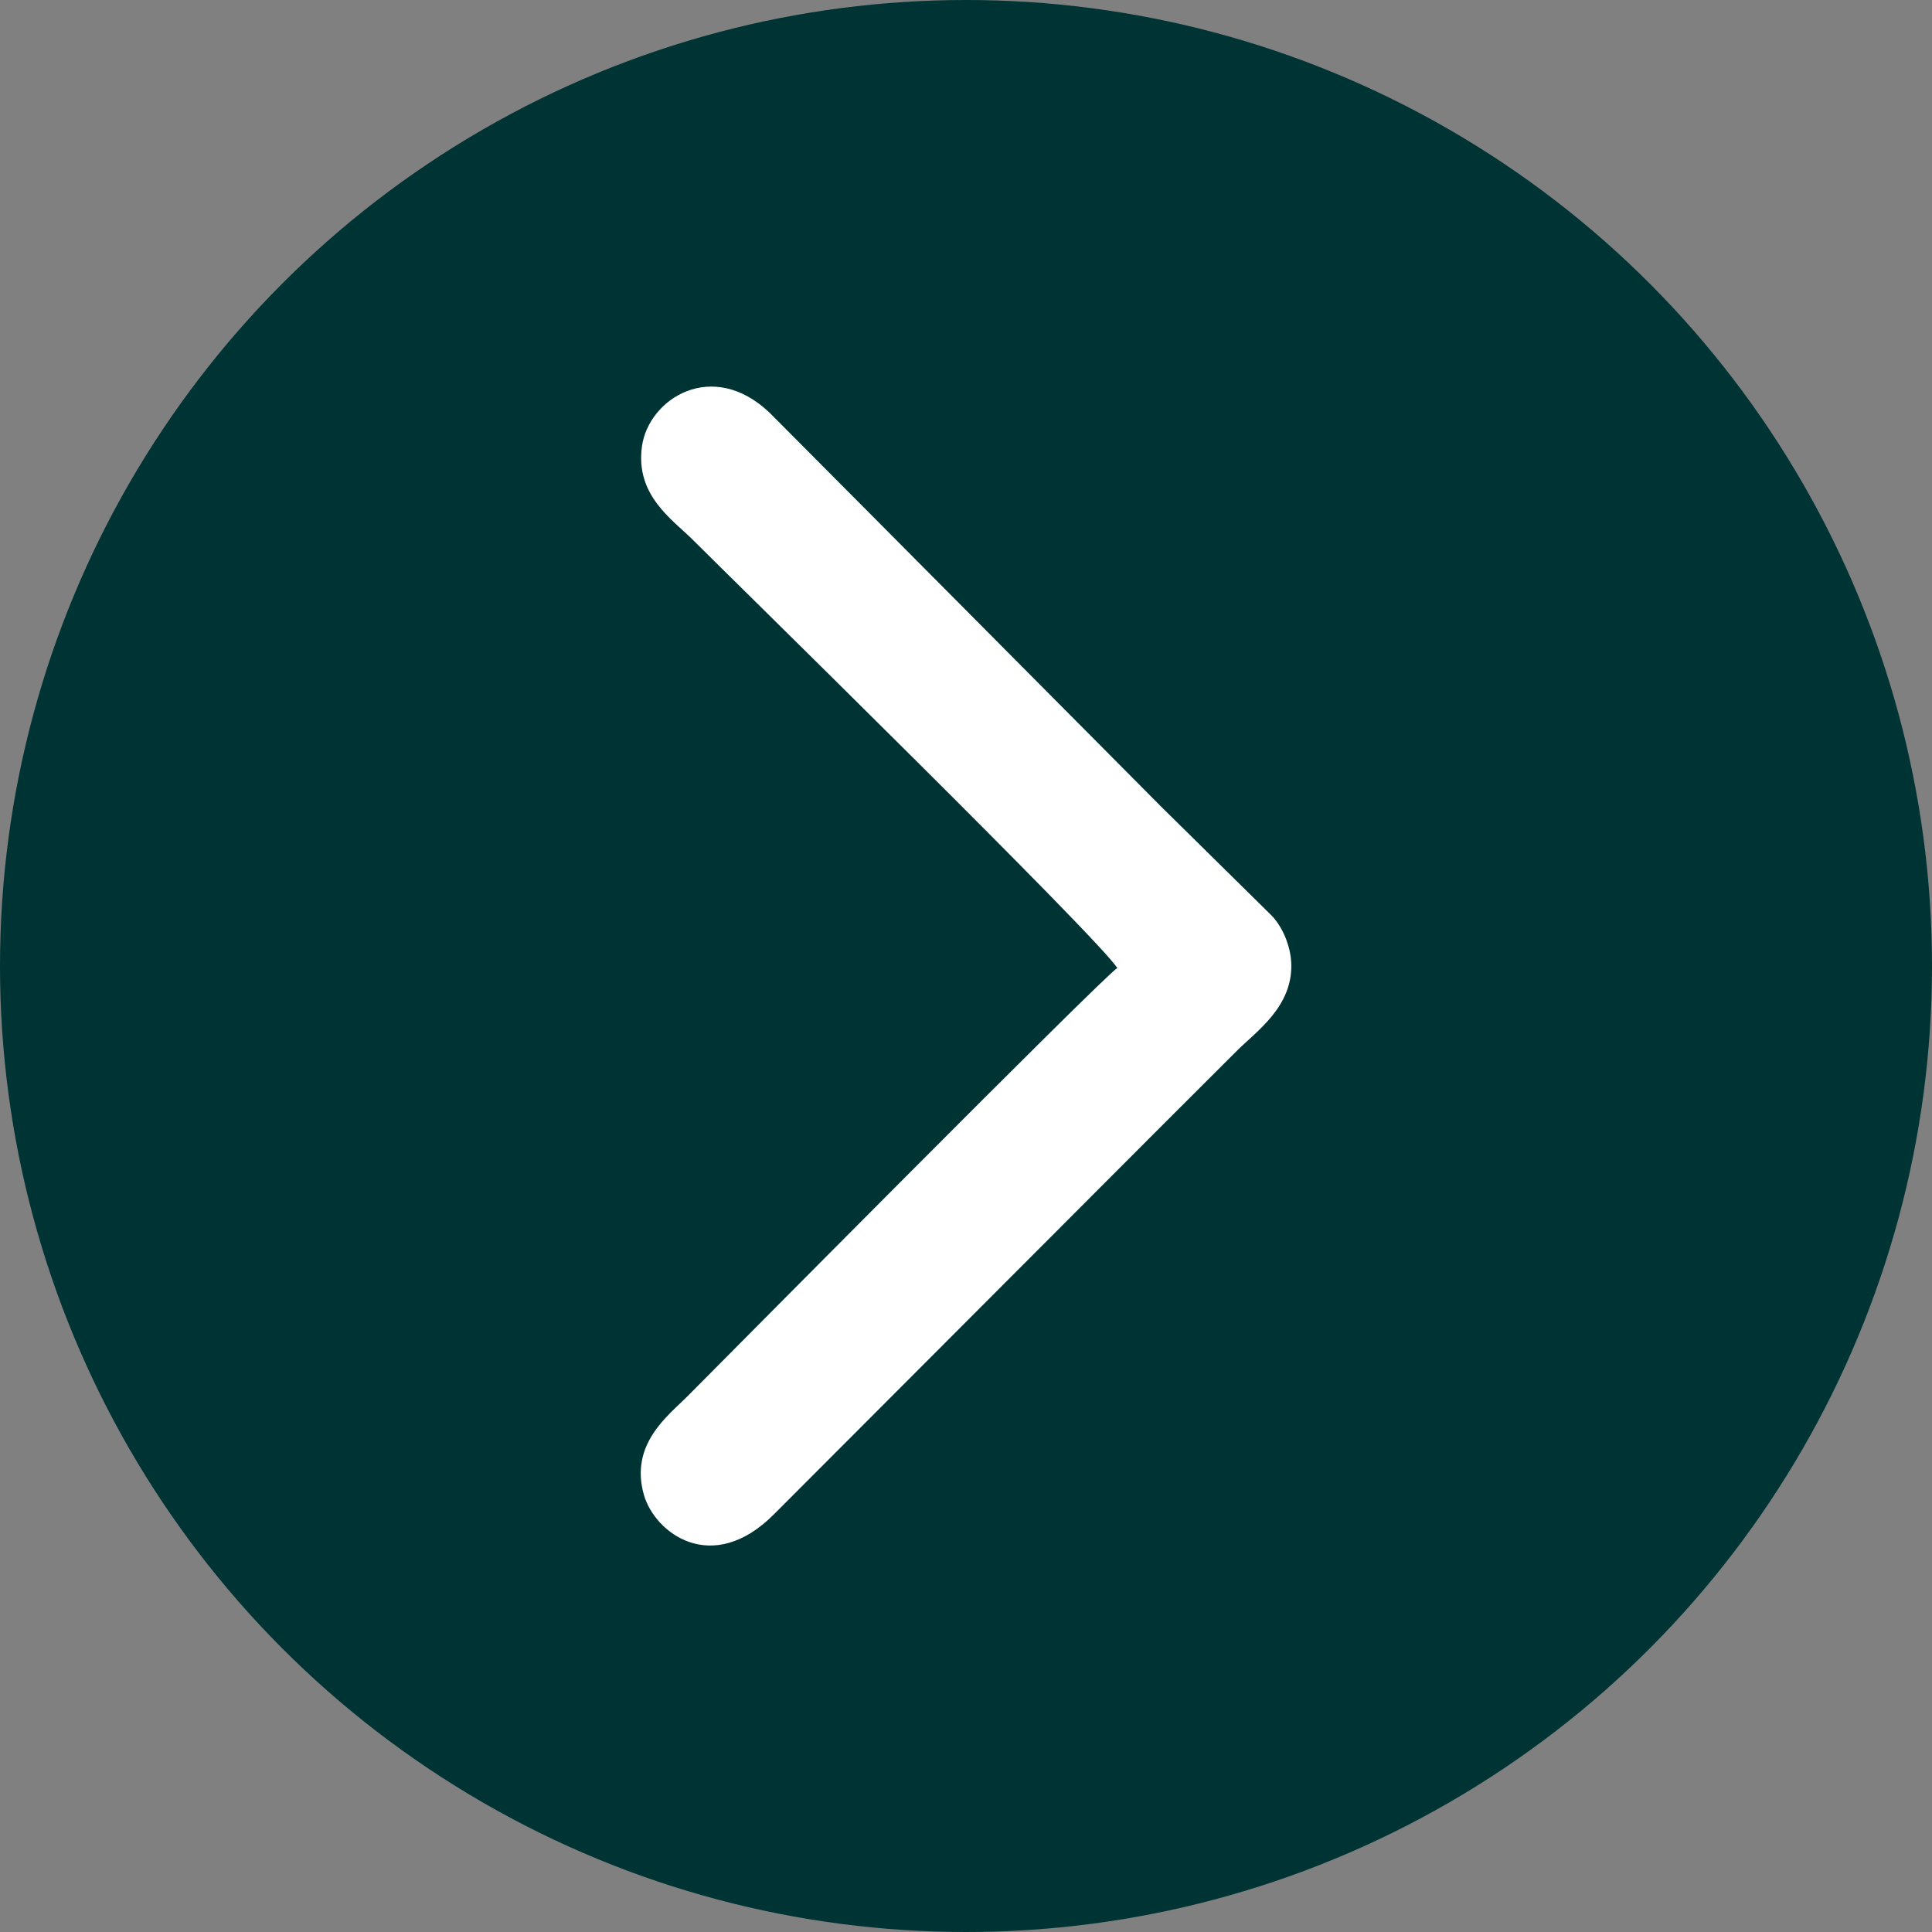
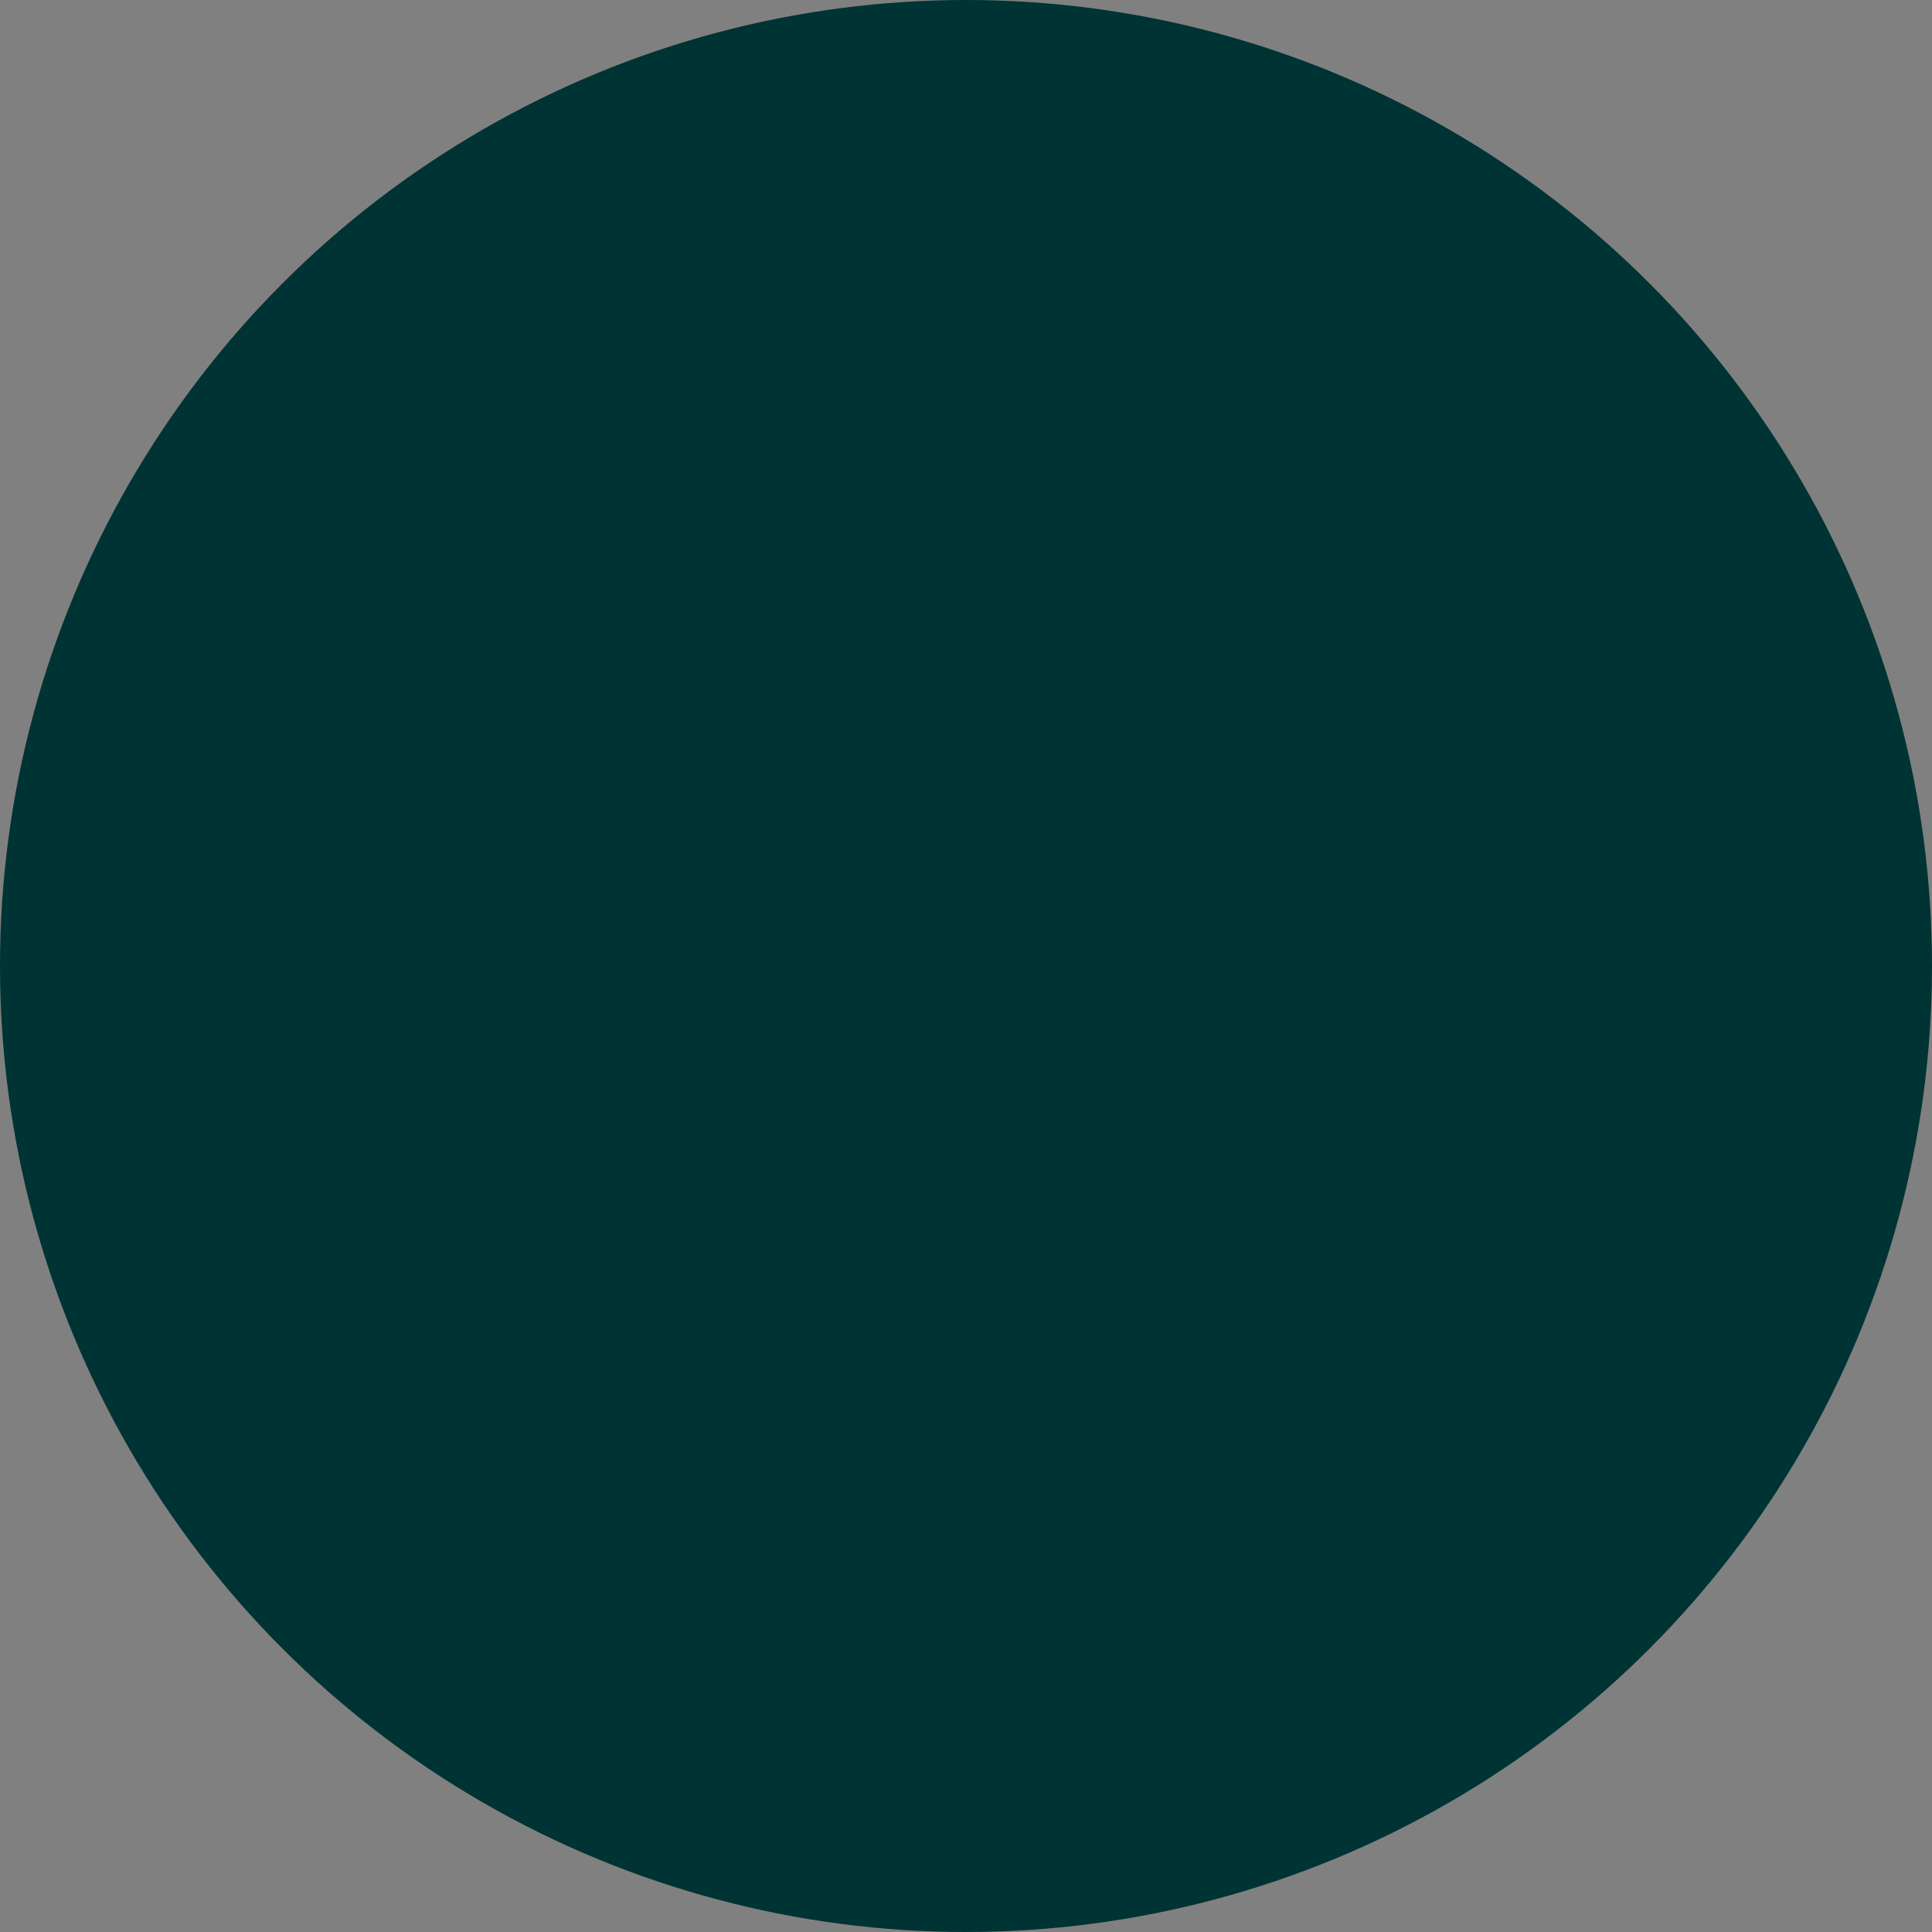
<svg xmlns="http://www.w3.org/2000/svg" xml:space="preserve" width="25.93mm" height="25.93mm" style="shape-rendering:geometricPrecision; text-rendering:geometricPrecision; image-rendering:optimizeQuality; fill-rule:evenodd; clip-rule:evenodd" viewBox="0 0 278.96 278.96">
  <rect x="0" y="0" width="278.96" height="278.96" fill="#808080" stroke="none" />
  <defs>
    <style type="text/css">  .fil0 {fill:#003333} .fil1 {fill:white}  </style>
  </defs>
  <g id="Слой_x0020_1">
    <g id="_1868053645184">
      <circle class="fil0" cx="139.48" cy="139.48" r="139.48" />
-       <path class="fil1" d="M161.33 139.76c-2.39,1.6 -57.29,57.06 -62.11,61.89 -2.8,2.8 -8.3,6.88 -6.26,14.15 1.56,5.55 9.84,11.81 18.77,2.87l56.54 -56.64c3.57,-3.56 6.81,-6.8 10.38,-10.36 2.73,-2.73 7.91,-6.24 7.8,-12.36 -0.05,-2.96 -1.51,-5.85 -2.99,-7.26l-15.66 -15.44c-6.93,-6.97 -13.53,-13.61 -20.45,-20.58 -7,-7.05 -13.67,-13.76 -20.68,-20.81l-15.52 -15.6c-8.3,-7.93 -17.51,-2.04 -18.46,4.84 -0.98,7.09 4.42,10.56 7.35,13.49 6.02,6.01 58.69,57.62 61.28,61.82z" />
    </g>
  </g>
</svg>